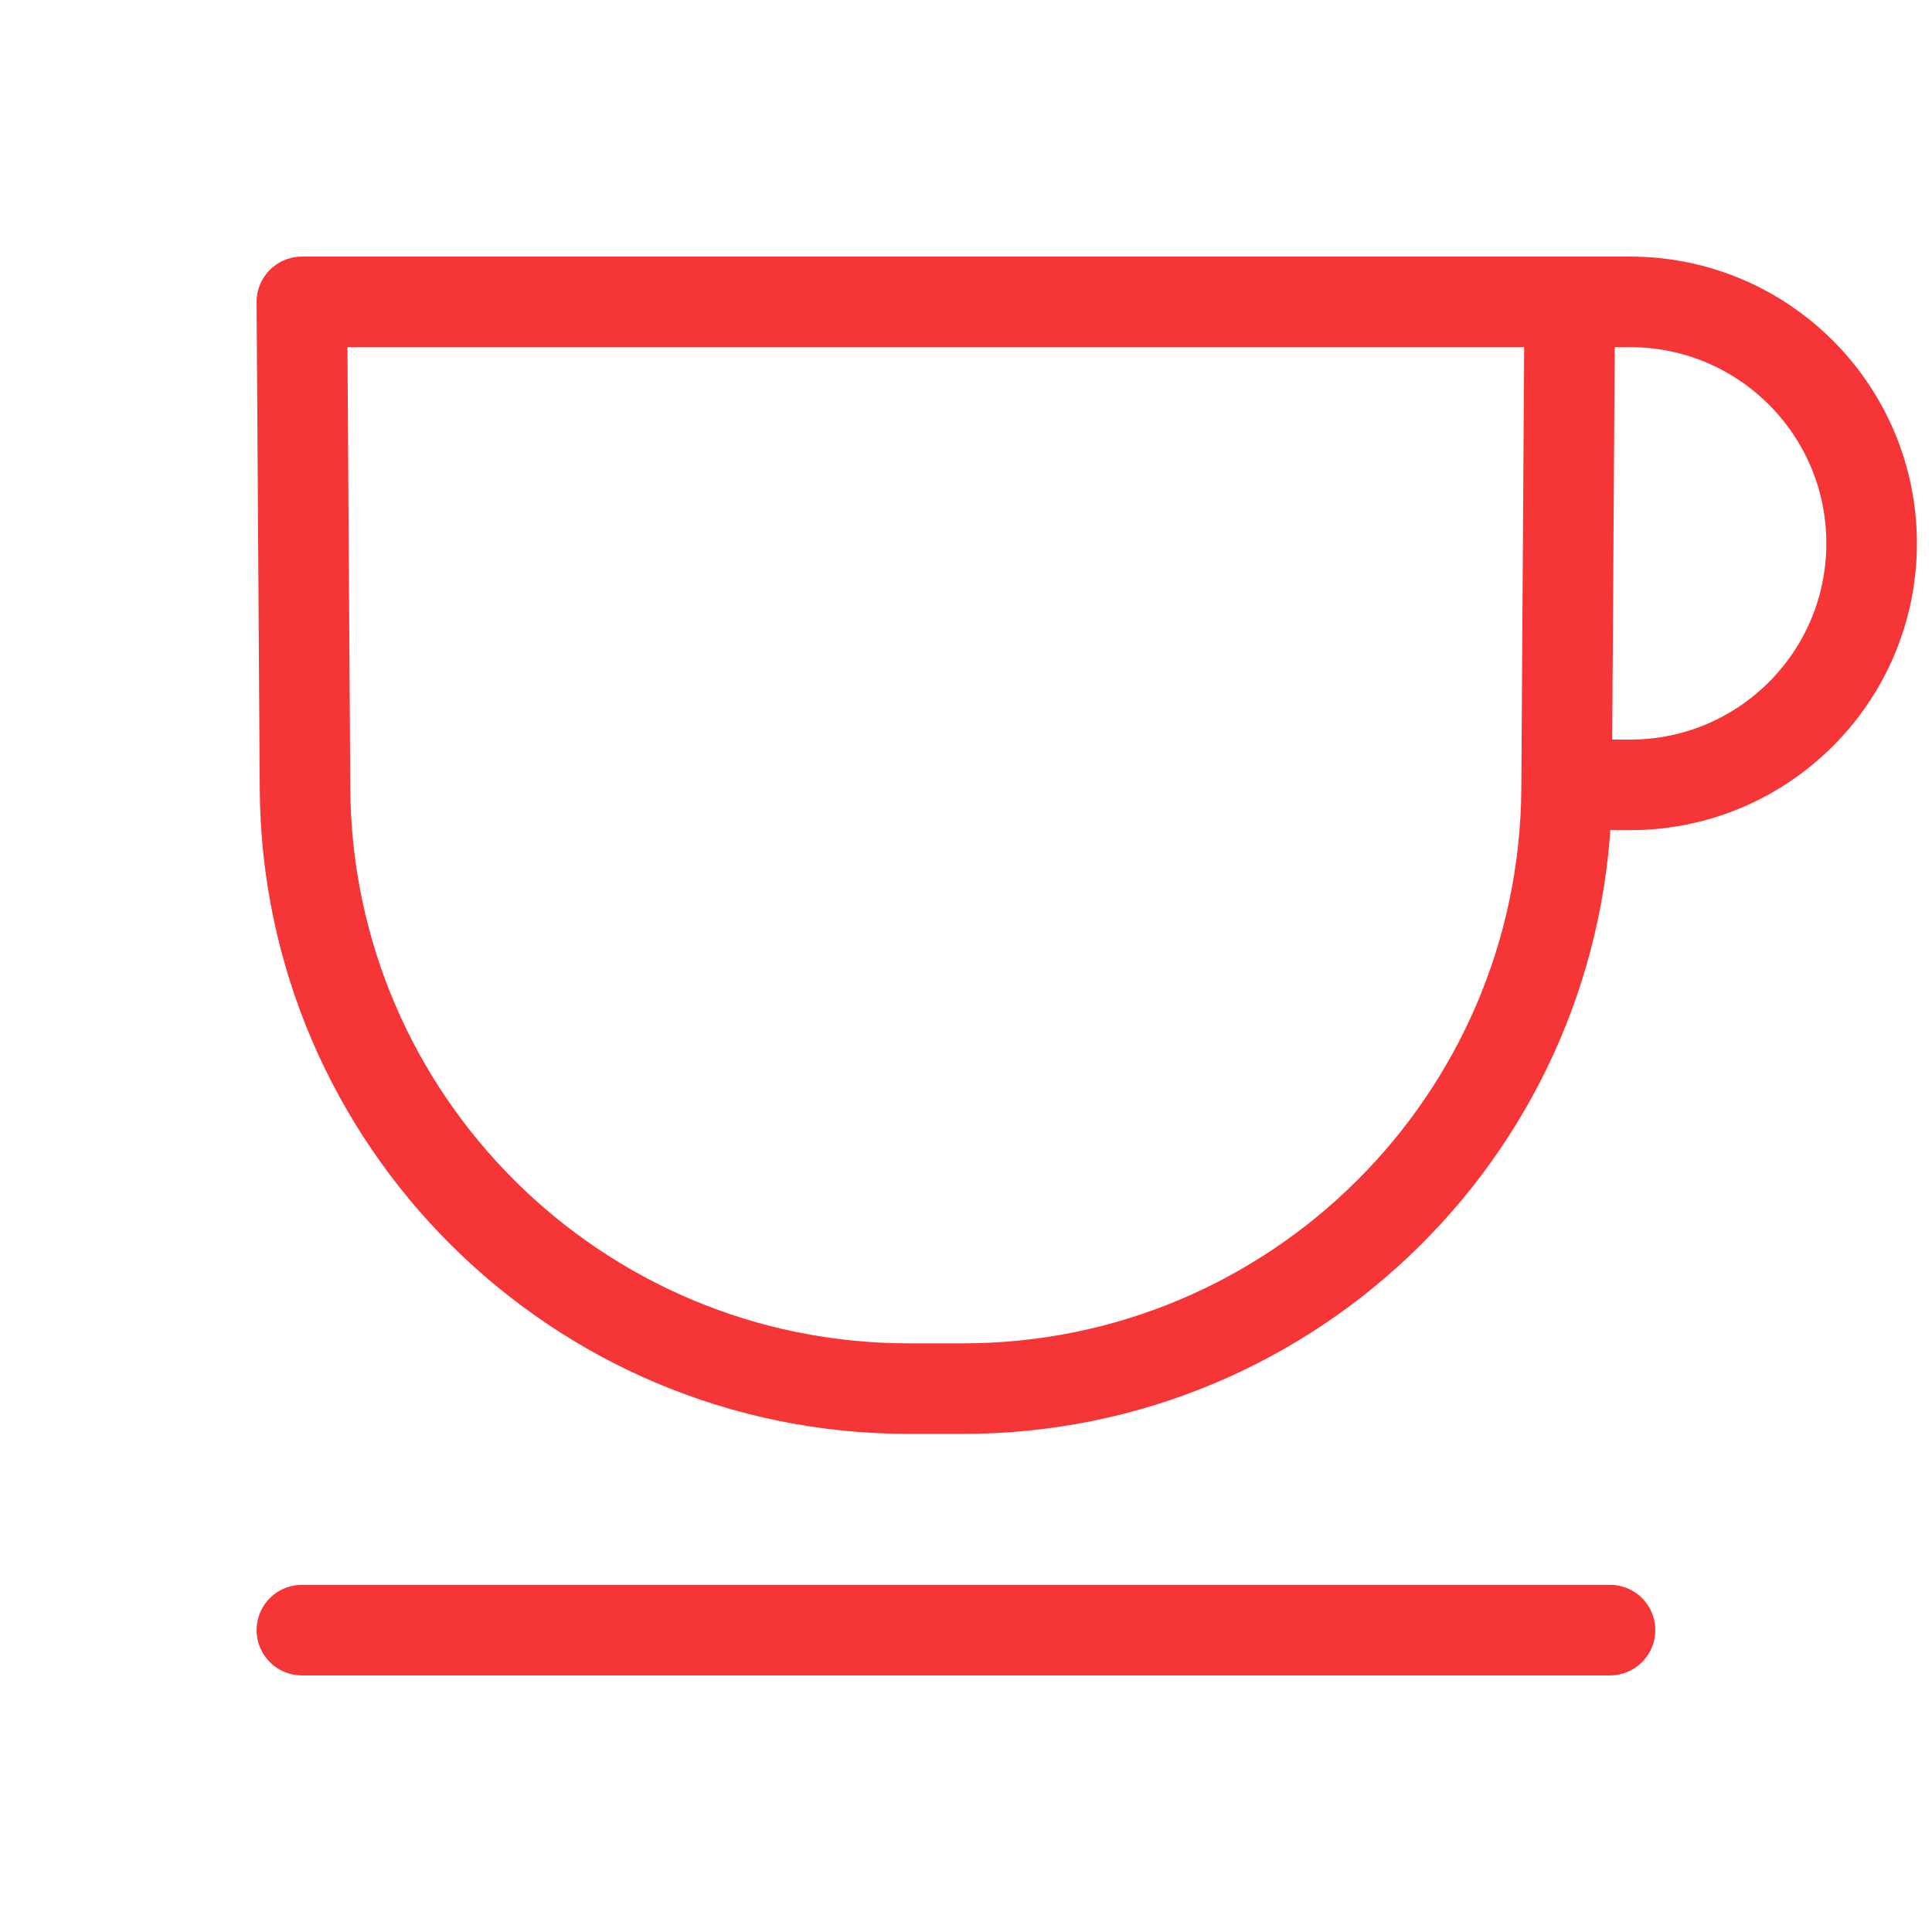
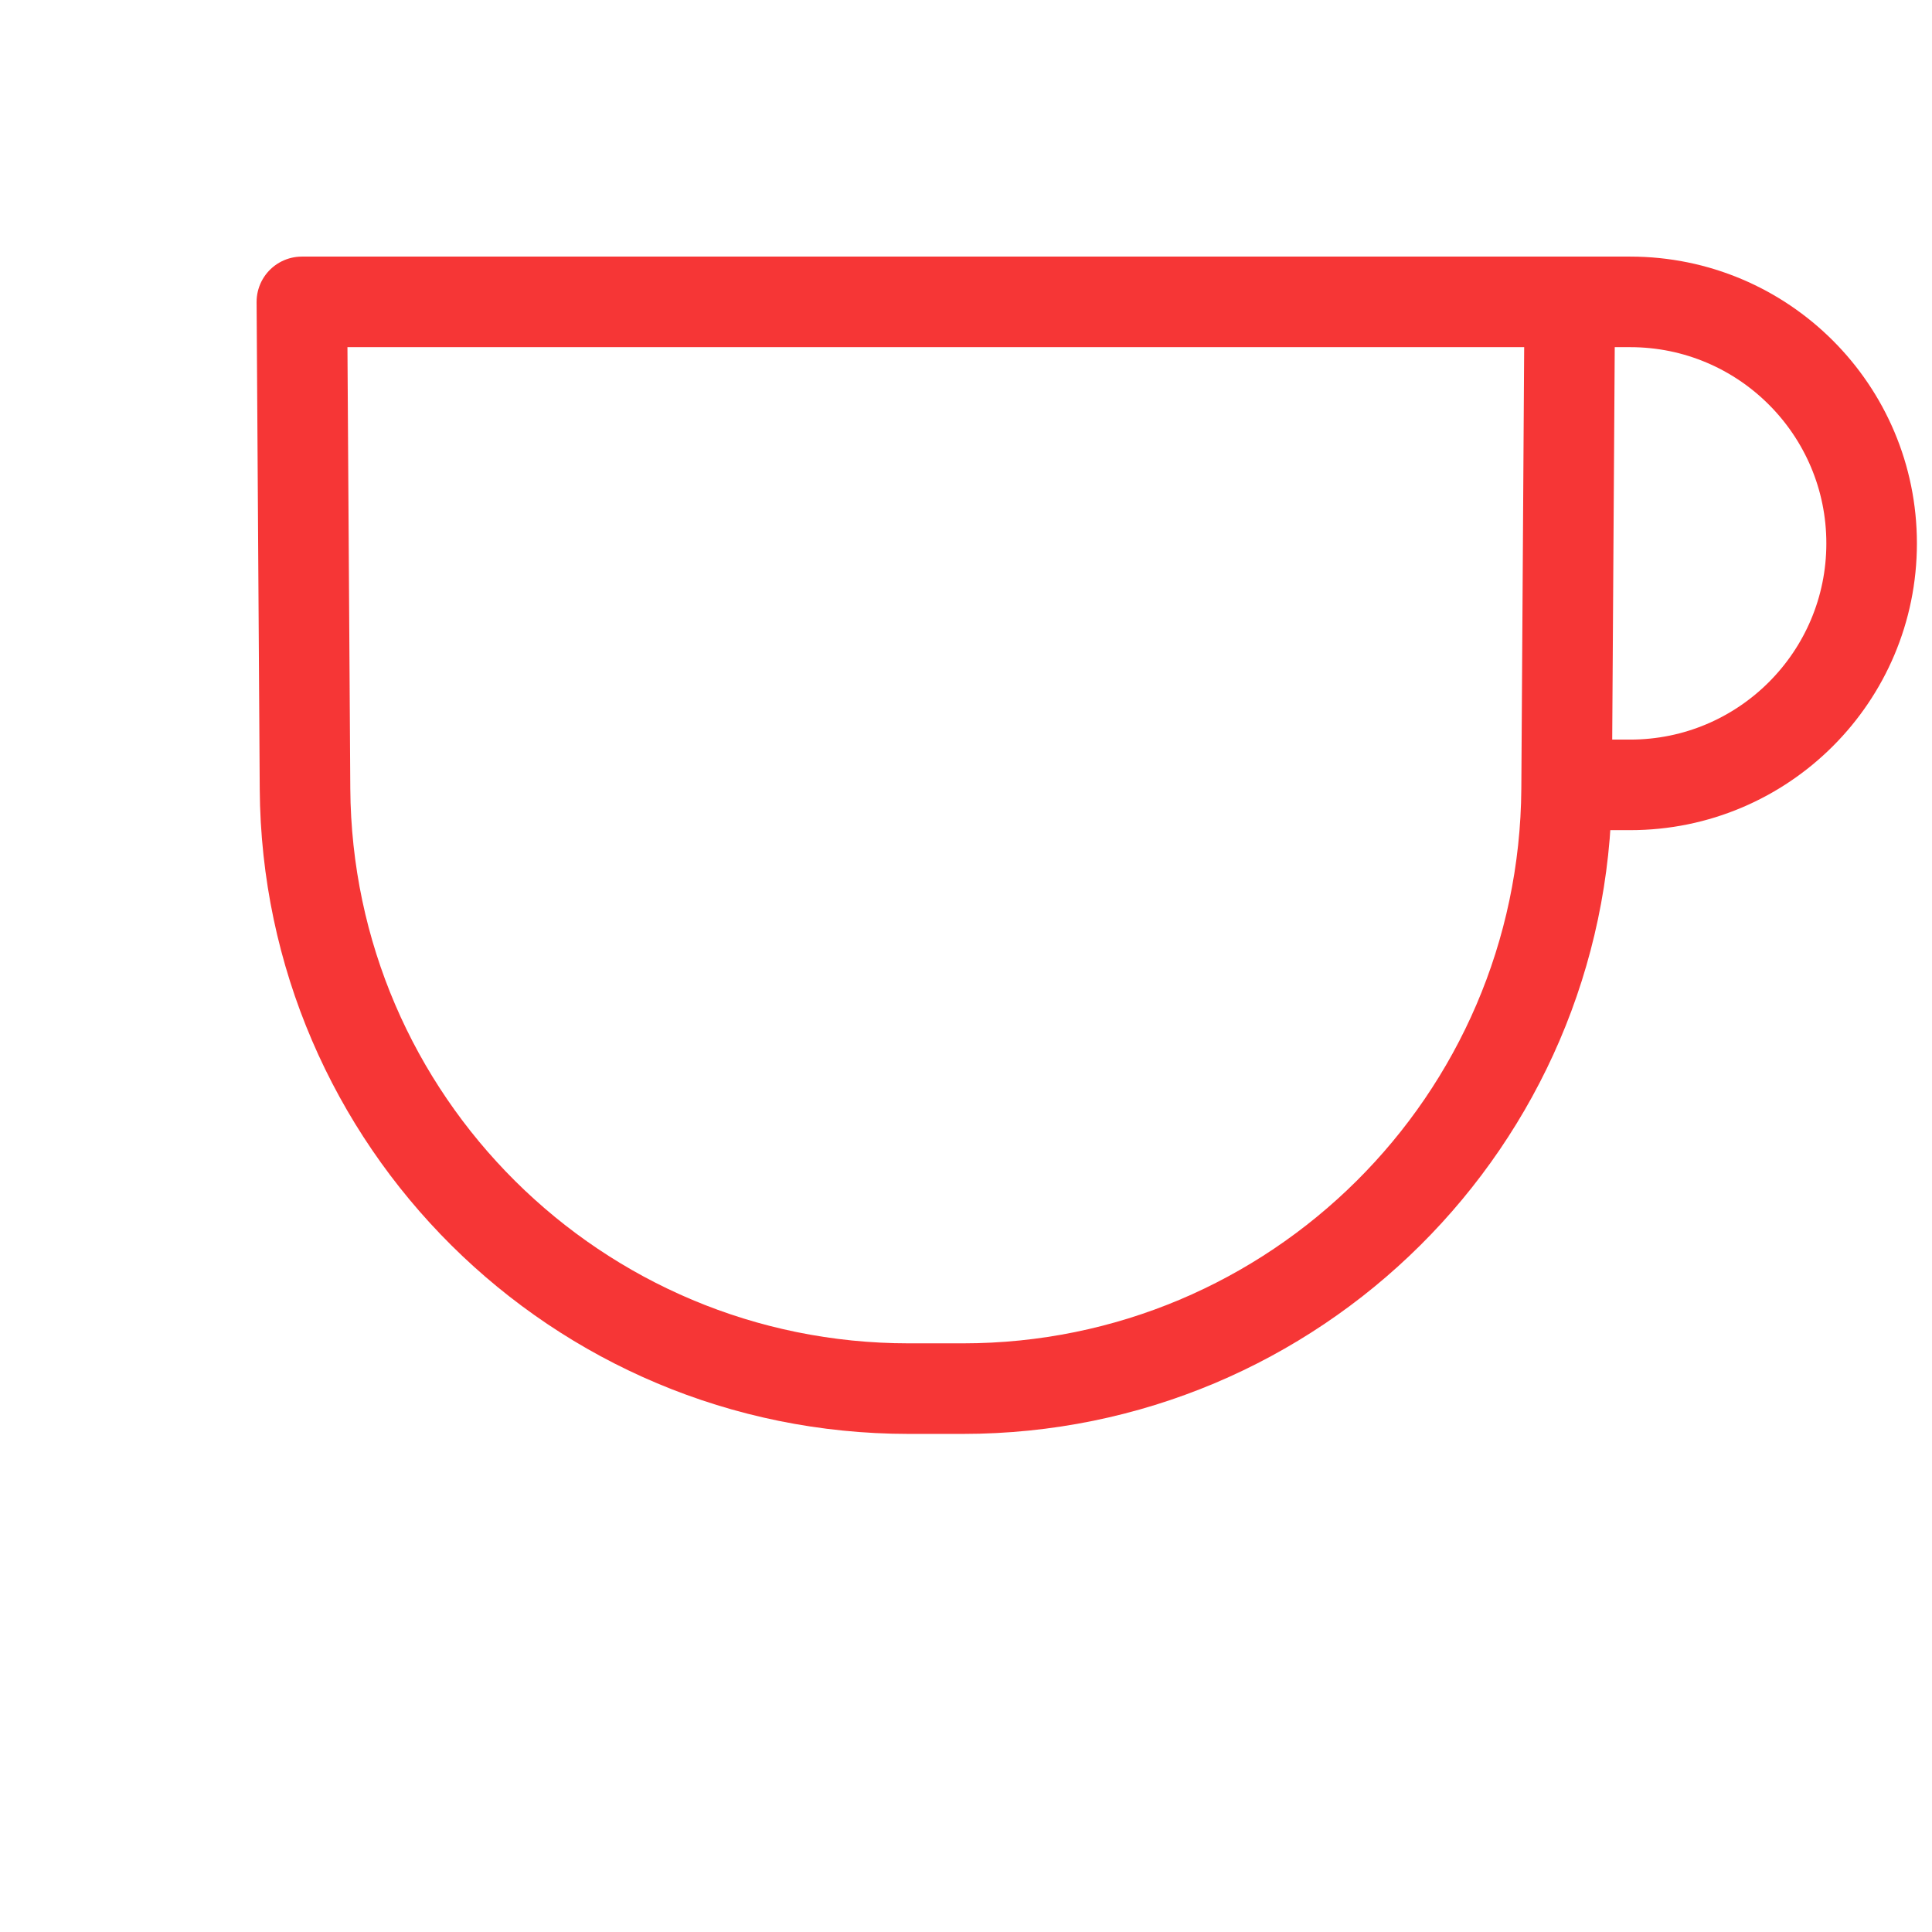
<svg xmlns="http://www.w3.org/2000/svg" width="32" height="32" viewBox="0 0 32 32" fill="none">
  <path d="M5 5H26L25.948 13.065C25.912 18.562 21.445 23 15.948 23H15.052C9.555 23 5.088 18.562 5.052 13.065L5 5Z" stroke="#F63636" stroke-width="1.5" stroke-linecap="round" stroke-linejoin="round" />
  <path d="M26 5H27C29.209 5 31 6.791 31 9V9C31 11.209 29.209 13 27 13H26" stroke="#F63636" stroke-width="1.5" stroke-linecap="round" stroke-linejoin="round" />
-   <path d="M5 27H26.667" stroke="#F63636" stroke-width="1.5" stroke-linecap="round" stroke-linejoin="round" />
</svg>